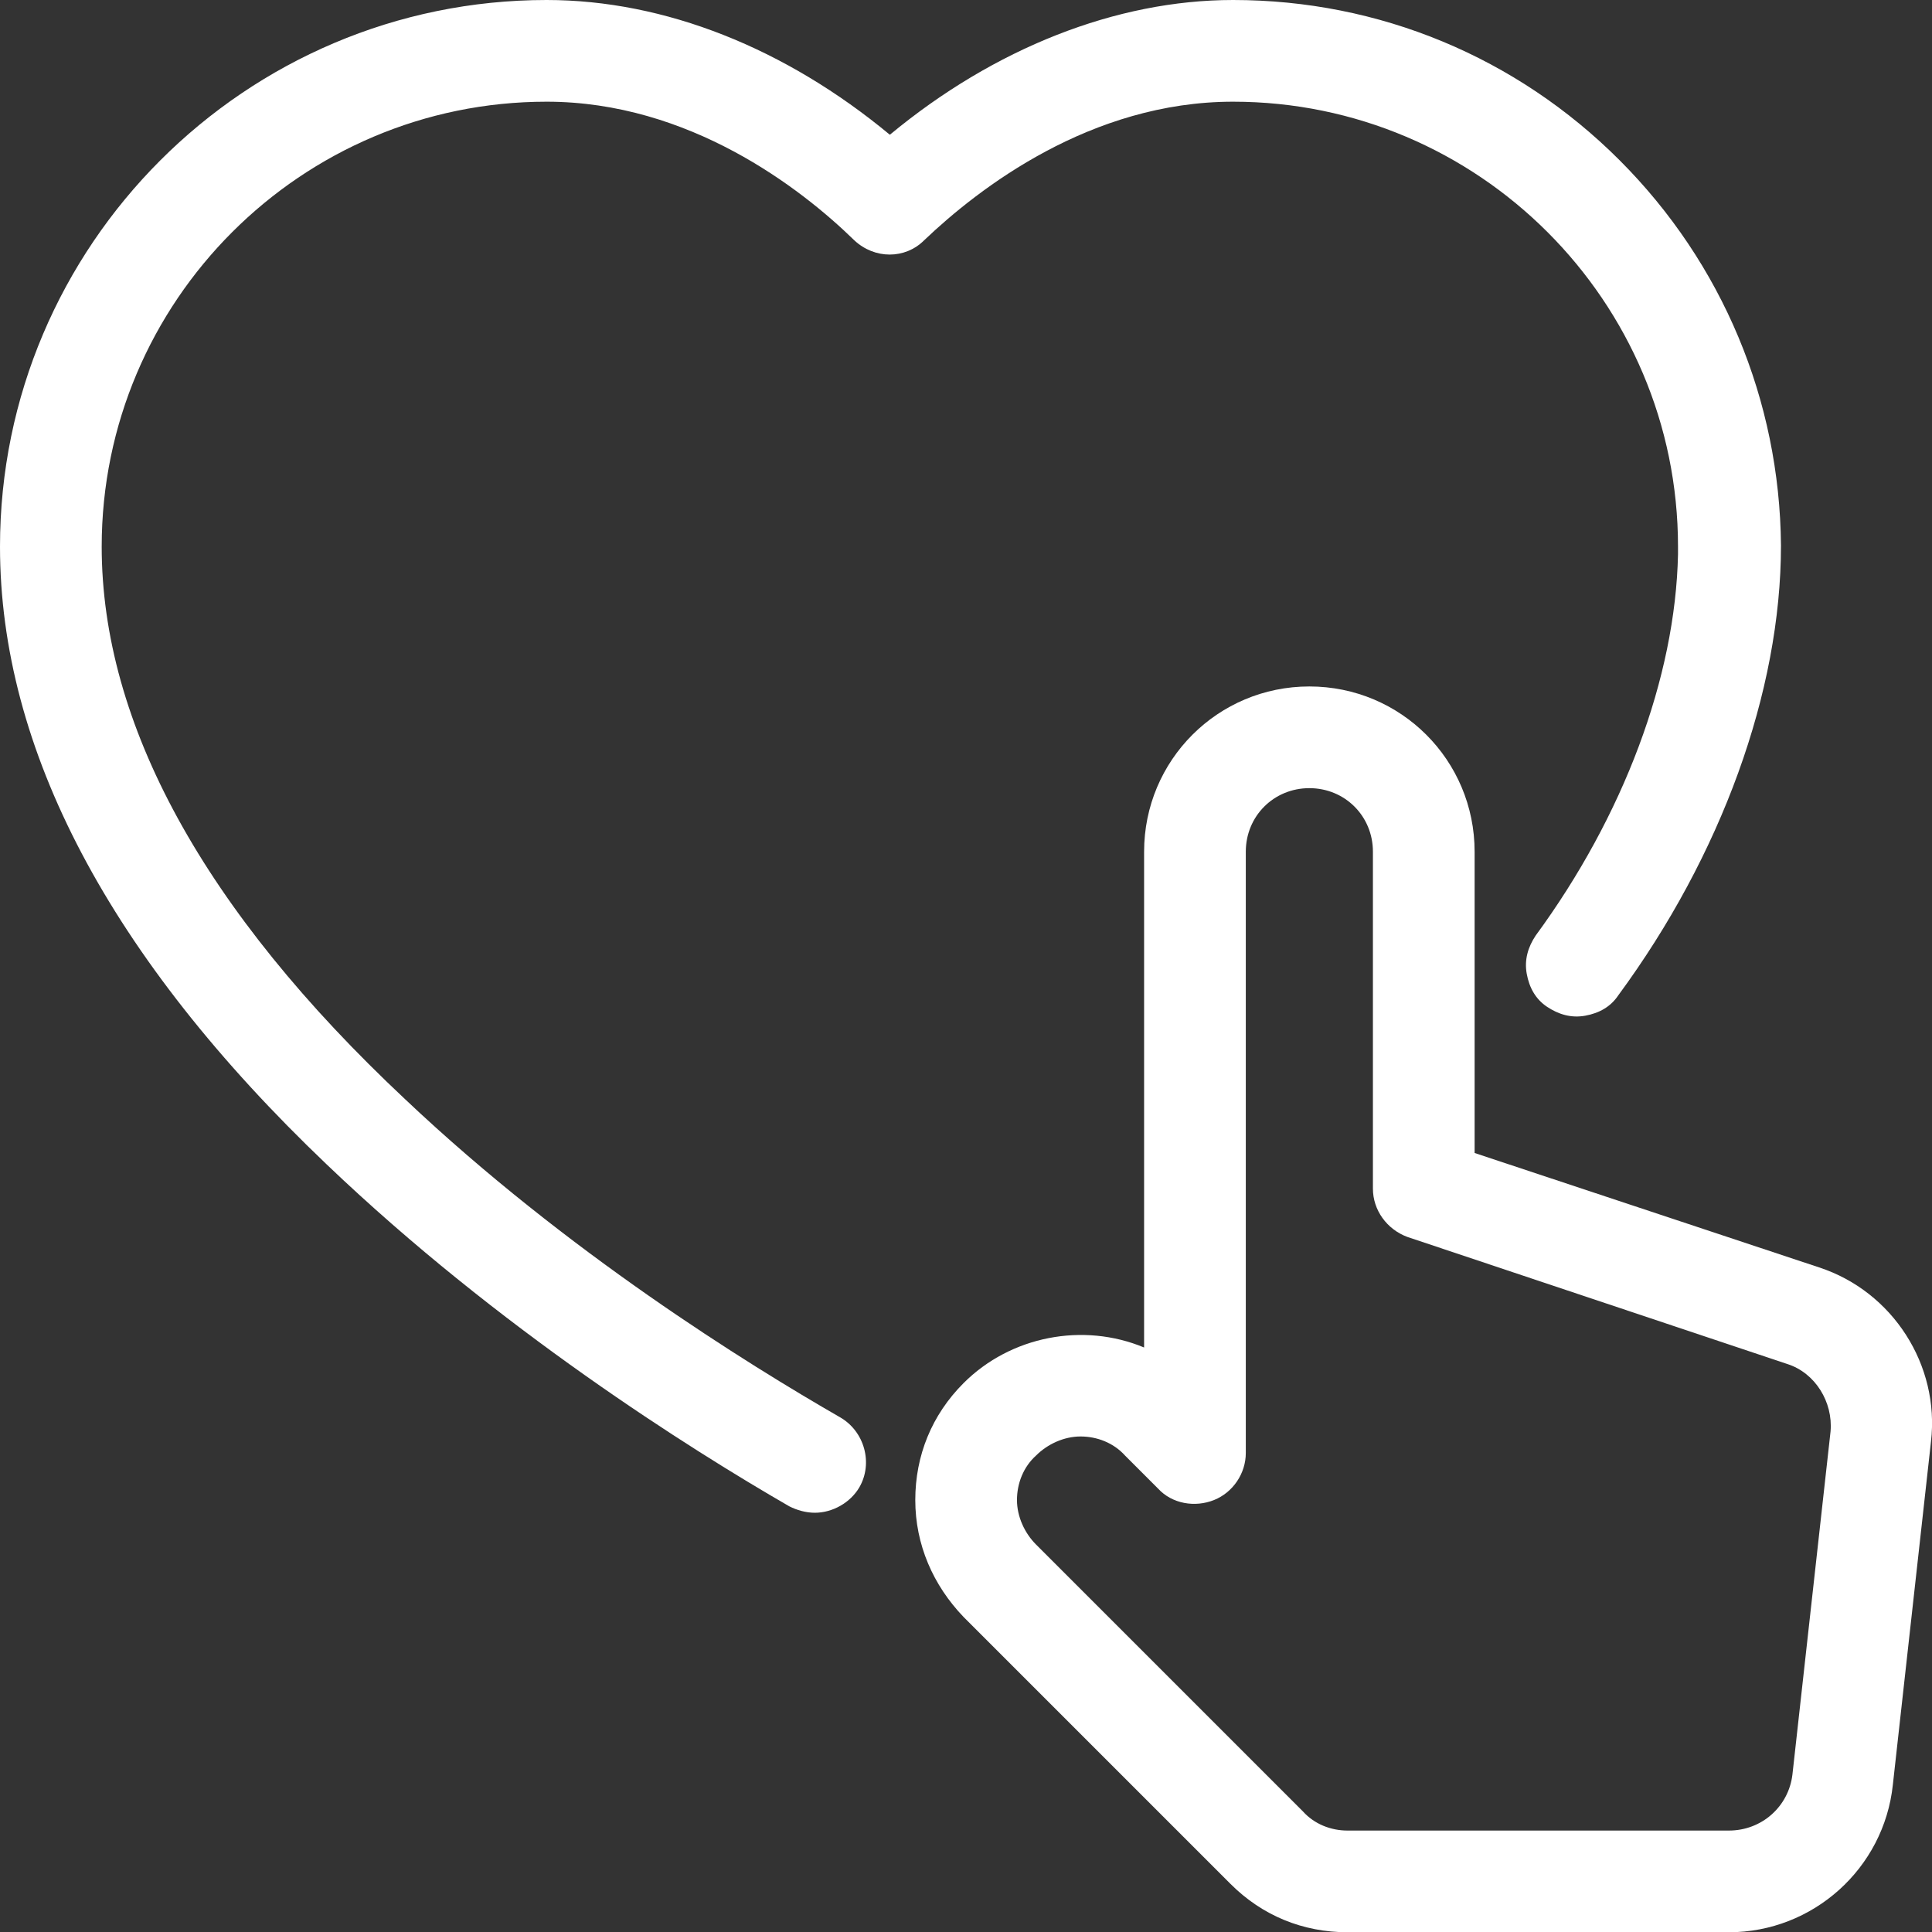
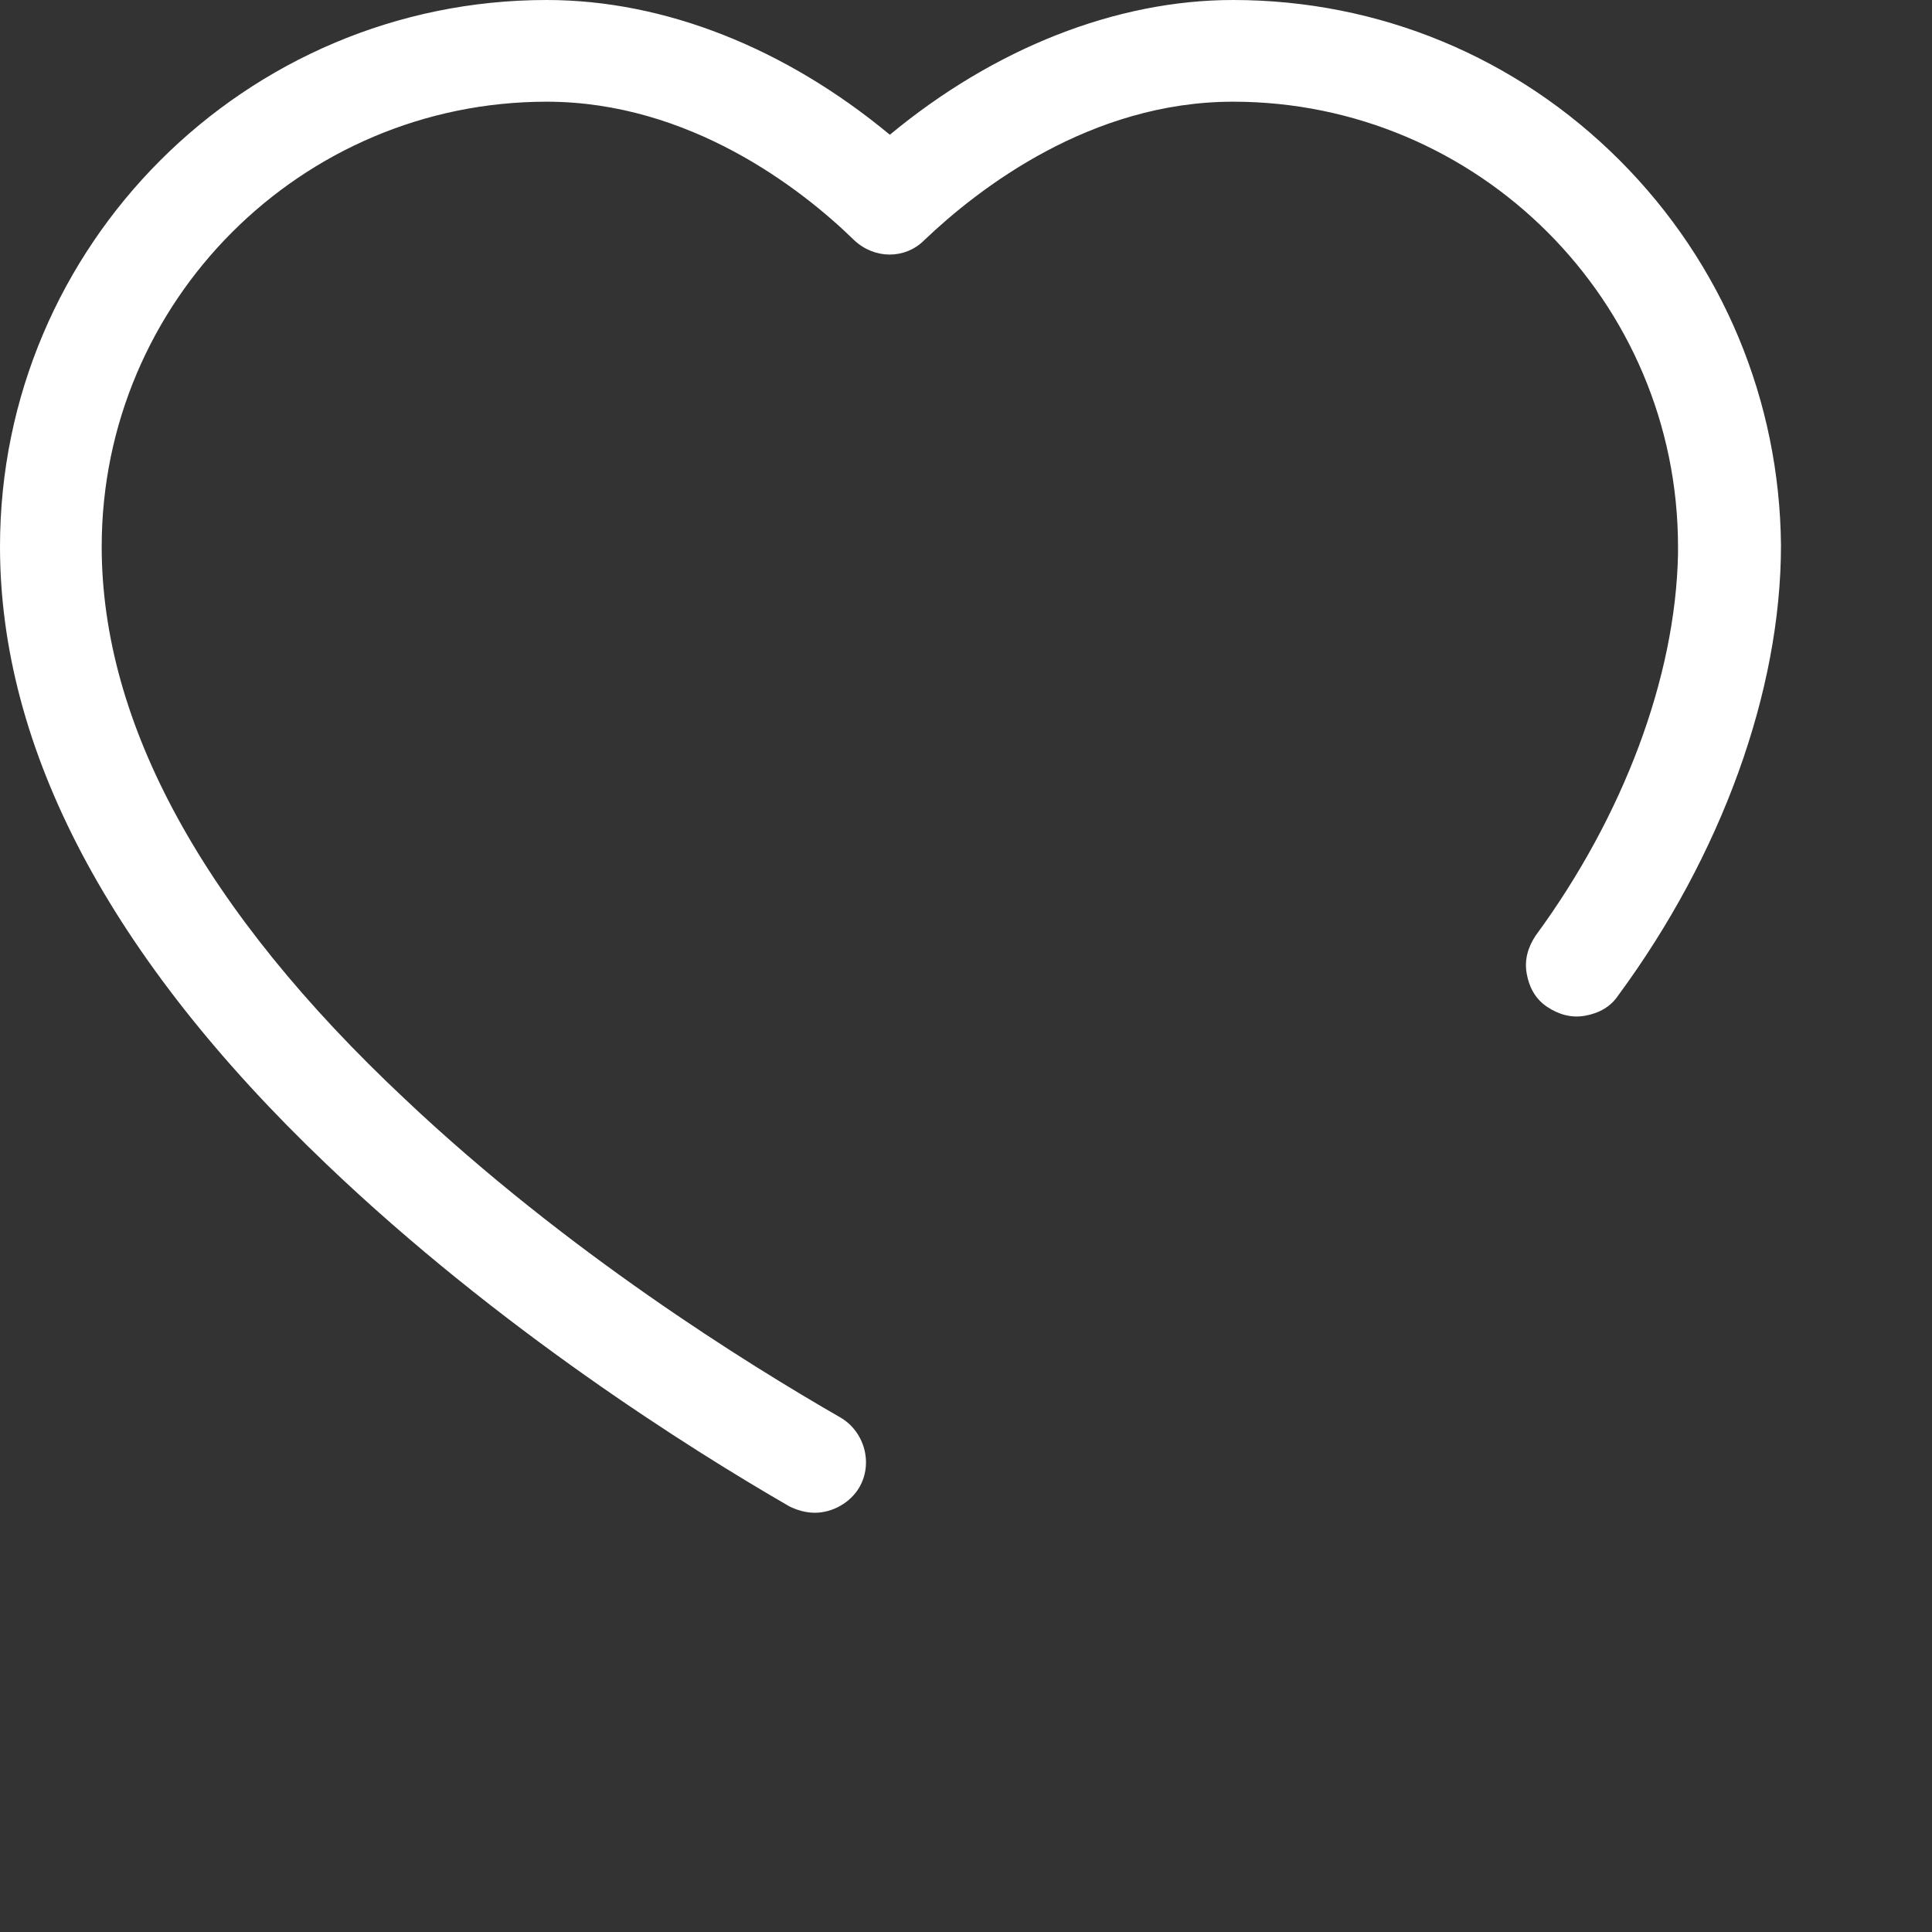
<svg xmlns="http://www.w3.org/2000/svg" id="Warstwa_2" data-name="Warstwa 2" viewBox="0 0 151.98 152">
  <rect x="0" y="0" width="151.98" height="152" fill="#333333" stroke="none" />
  <defs>
    <style>
      .cls-1 {
        fill: #fff;
        stroke-width: 0px;
      }
    </style>
  </defs>
  <g id="Warstwa_2-2" data-name="Warstwa 2">
    <g id="Layer_1" data-name="Layer 1">
      <g id="icons">
        <path class="cls-1" d="m127.4,12.6C119.3,4.5,108.5,0,97,0c-9.2,0-18.8,3.8-27,10.6C61.8,3.8,52.3,0,43,0,19.3,0,0,19.3,0,43c0,15.9,8.6,32.3,25.7,48.6,13.5,12.9,28.6,22.4,36.4,26.9h0c.6.3,1.3.5,2,.5,1.4,0,2.8-.8,3.5-2,1.1-1.9.4-4.4-1.5-5.5-7.3-4.2-21.5-13-34.2-25-15.9-14.9-23.9-29.6-23.9-43.5,0-19.3,15.7-35,35-35,11.2,0,20,6.8,24.2,10.9,1.6,1.5,4,1.5,5.5,0,4.3-4.1,13.1-10.9,24.3-10.9,19.3,0,35,15.7,35,35v.6c-.2,9.7-4.3,20.6-11.2,30-.6.9-.9,1.9-.7,3s.7,2,1.6,2.6c.9.6,1.9.9,3,.7s2-.7,2.6-1.6c8.1-11,12.8-23.9,12.8-35.4-.1-11.4-4.6-22.2-12.7-30.3h0Z" />
-         <path class="cls-1" d="m143.1,99.7l-27.1-9v-23.7c0-7.2-5.8-13-13-13s-13,5.8-13,13v39c-4.8-2-10.5-.9-14.2,2.8-2.5,2.5-3.8,5.7-3.8,9.2s1.4,6.7,3.8,9.2l21,21c2.5,2.5,5.7,3.8,9.2,3.8h30c6.6,0,12.2-5,12.9-11.6l3-27c.7-6-3-11.8-8.8-13.7h0Zm-7.1,44.3h-30c-1.3,0-2.6-.5-3.5-1.5l-21-21c-.9-.9-1.5-2.2-1.5-3.5s.5-2.6,1.5-3.5c.9-.9,2.2-1.5,3.5-1.5s2.6.5,3.5,1.5l2.6,2.6c1.1,1.2,2.9,1.5,4.4.9s2.5-2.1,2.5-3.7v-47.3c0-2.8,2.2-5,5-5s5,2.2,5,5v26.5c0,1.7,1.1,3.2,2.7,3.8l29.9,10c2.2.7,3.6,3,3.4,5.3l-3,27c-.3,2.5-2.4,4.4-5,4.4h0Z" />
      </g>
    </g>
  </g>
</svg>